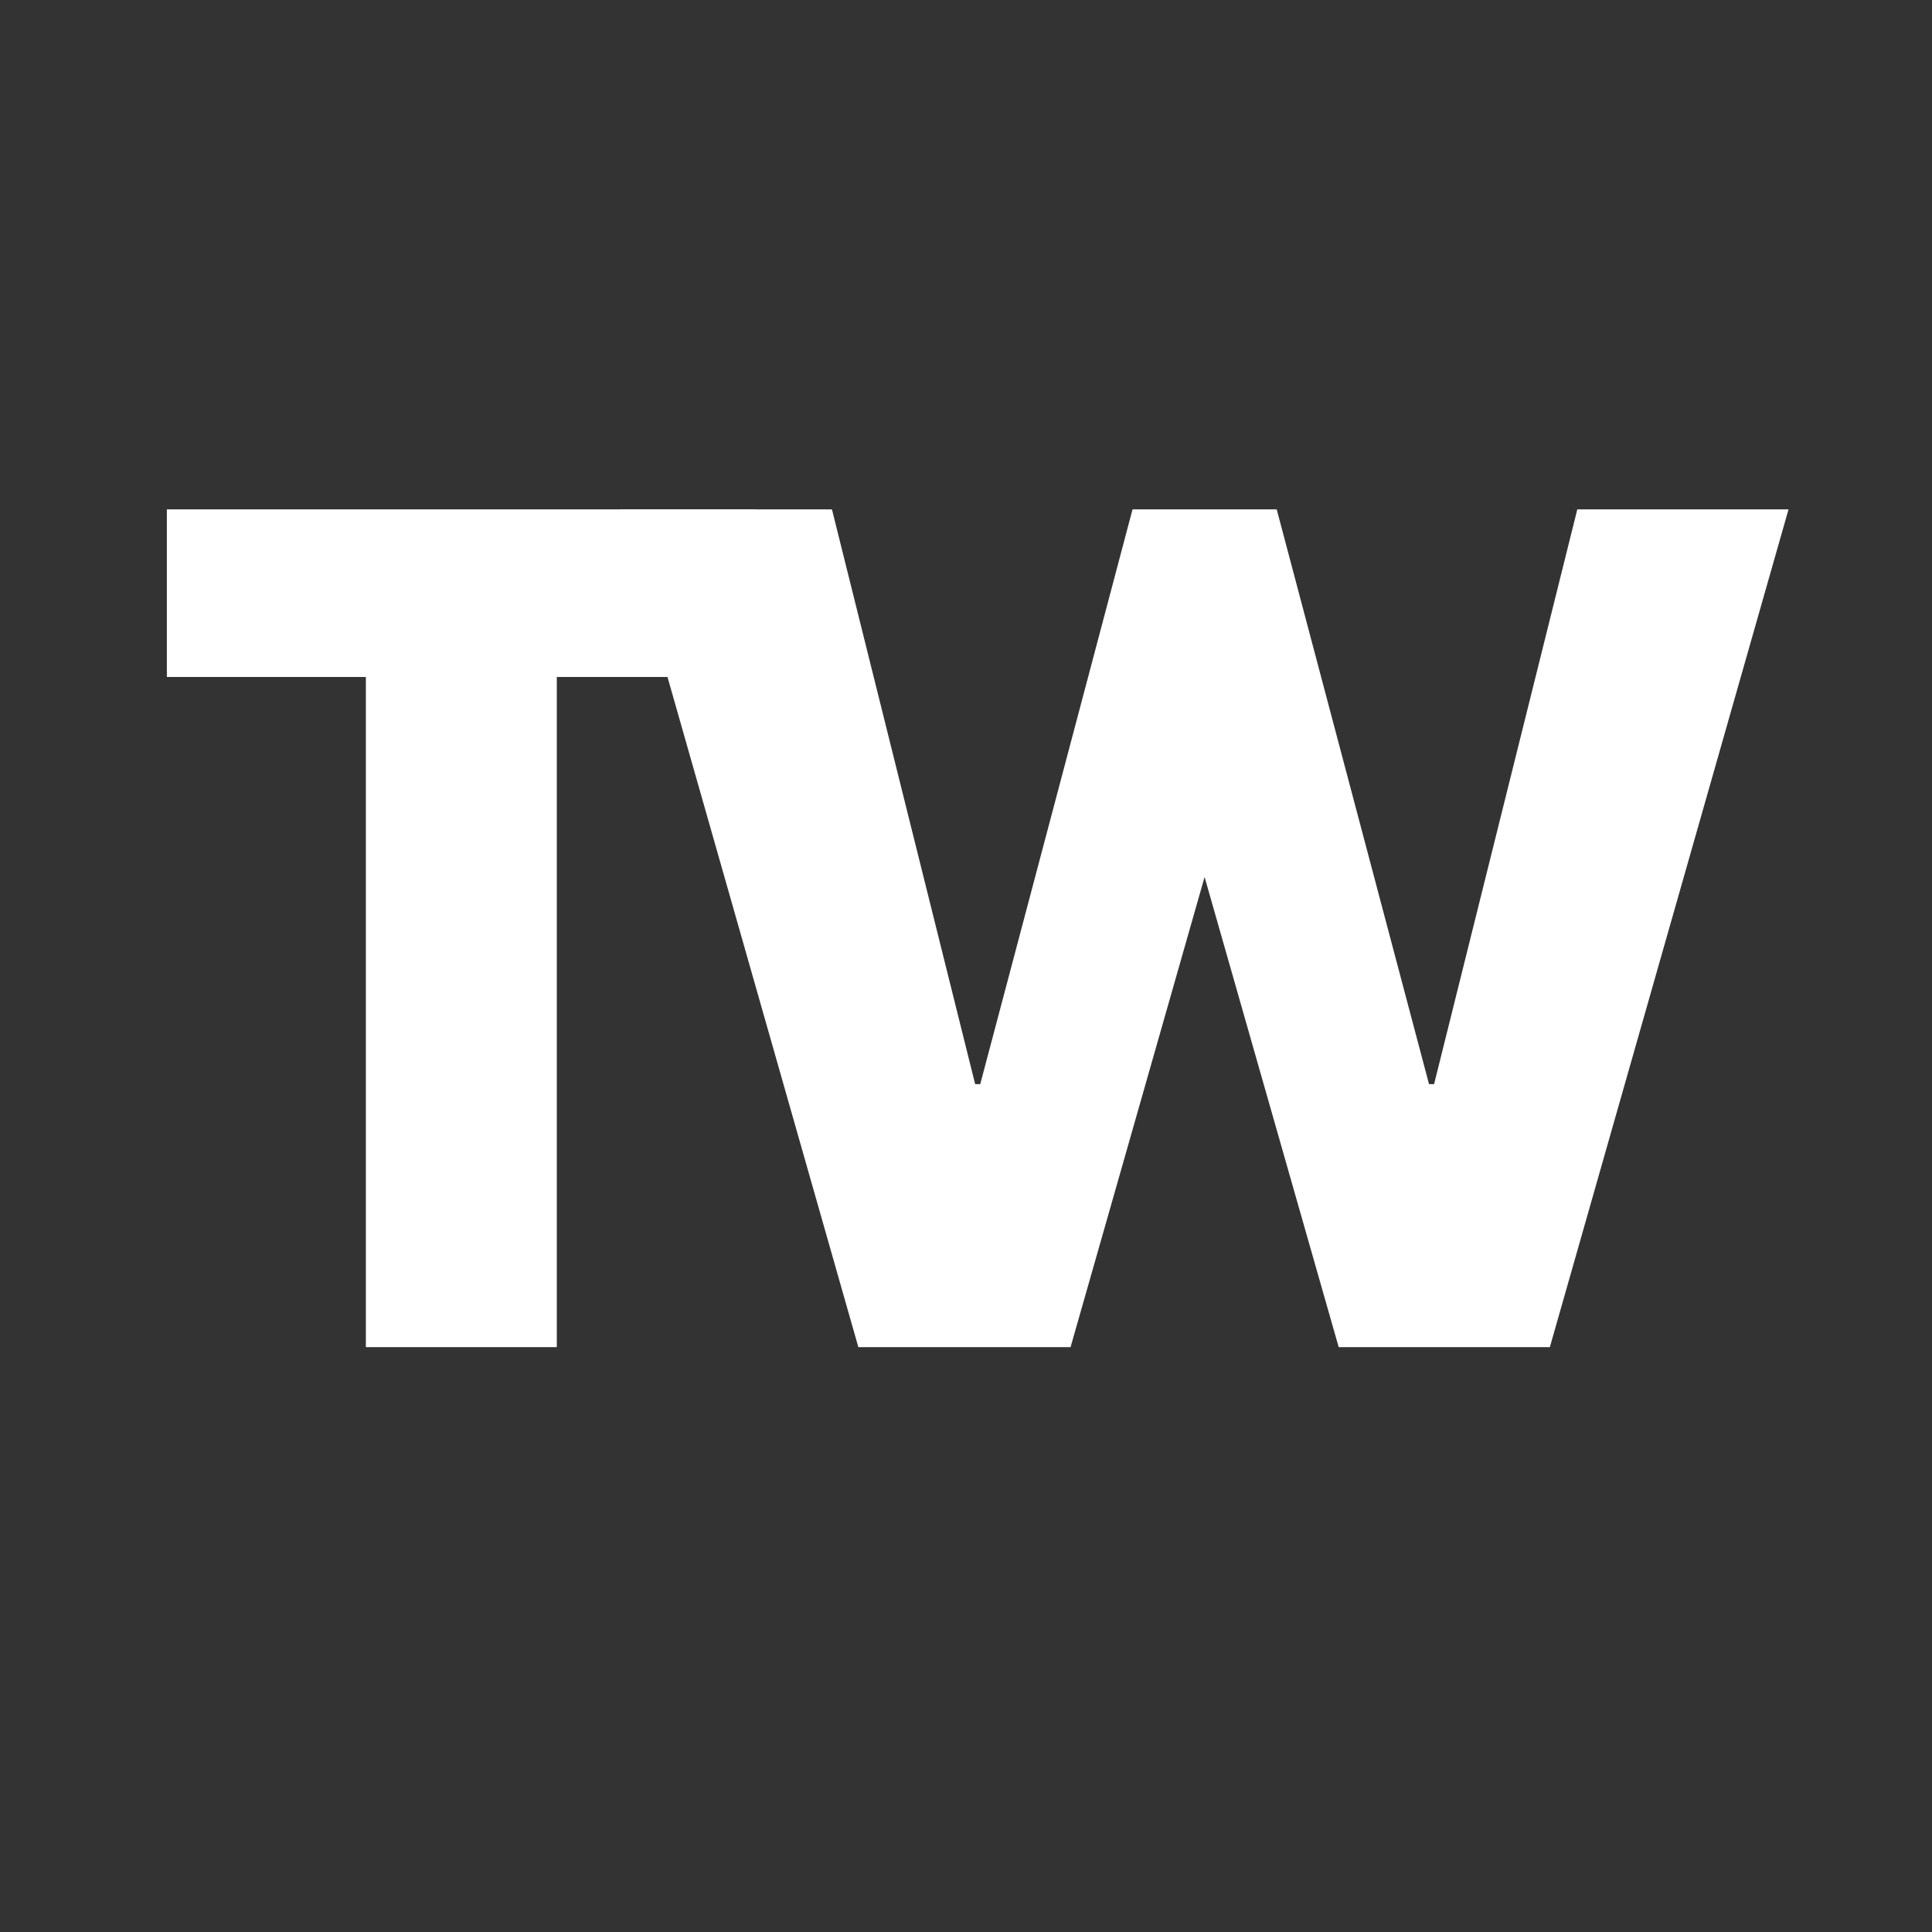
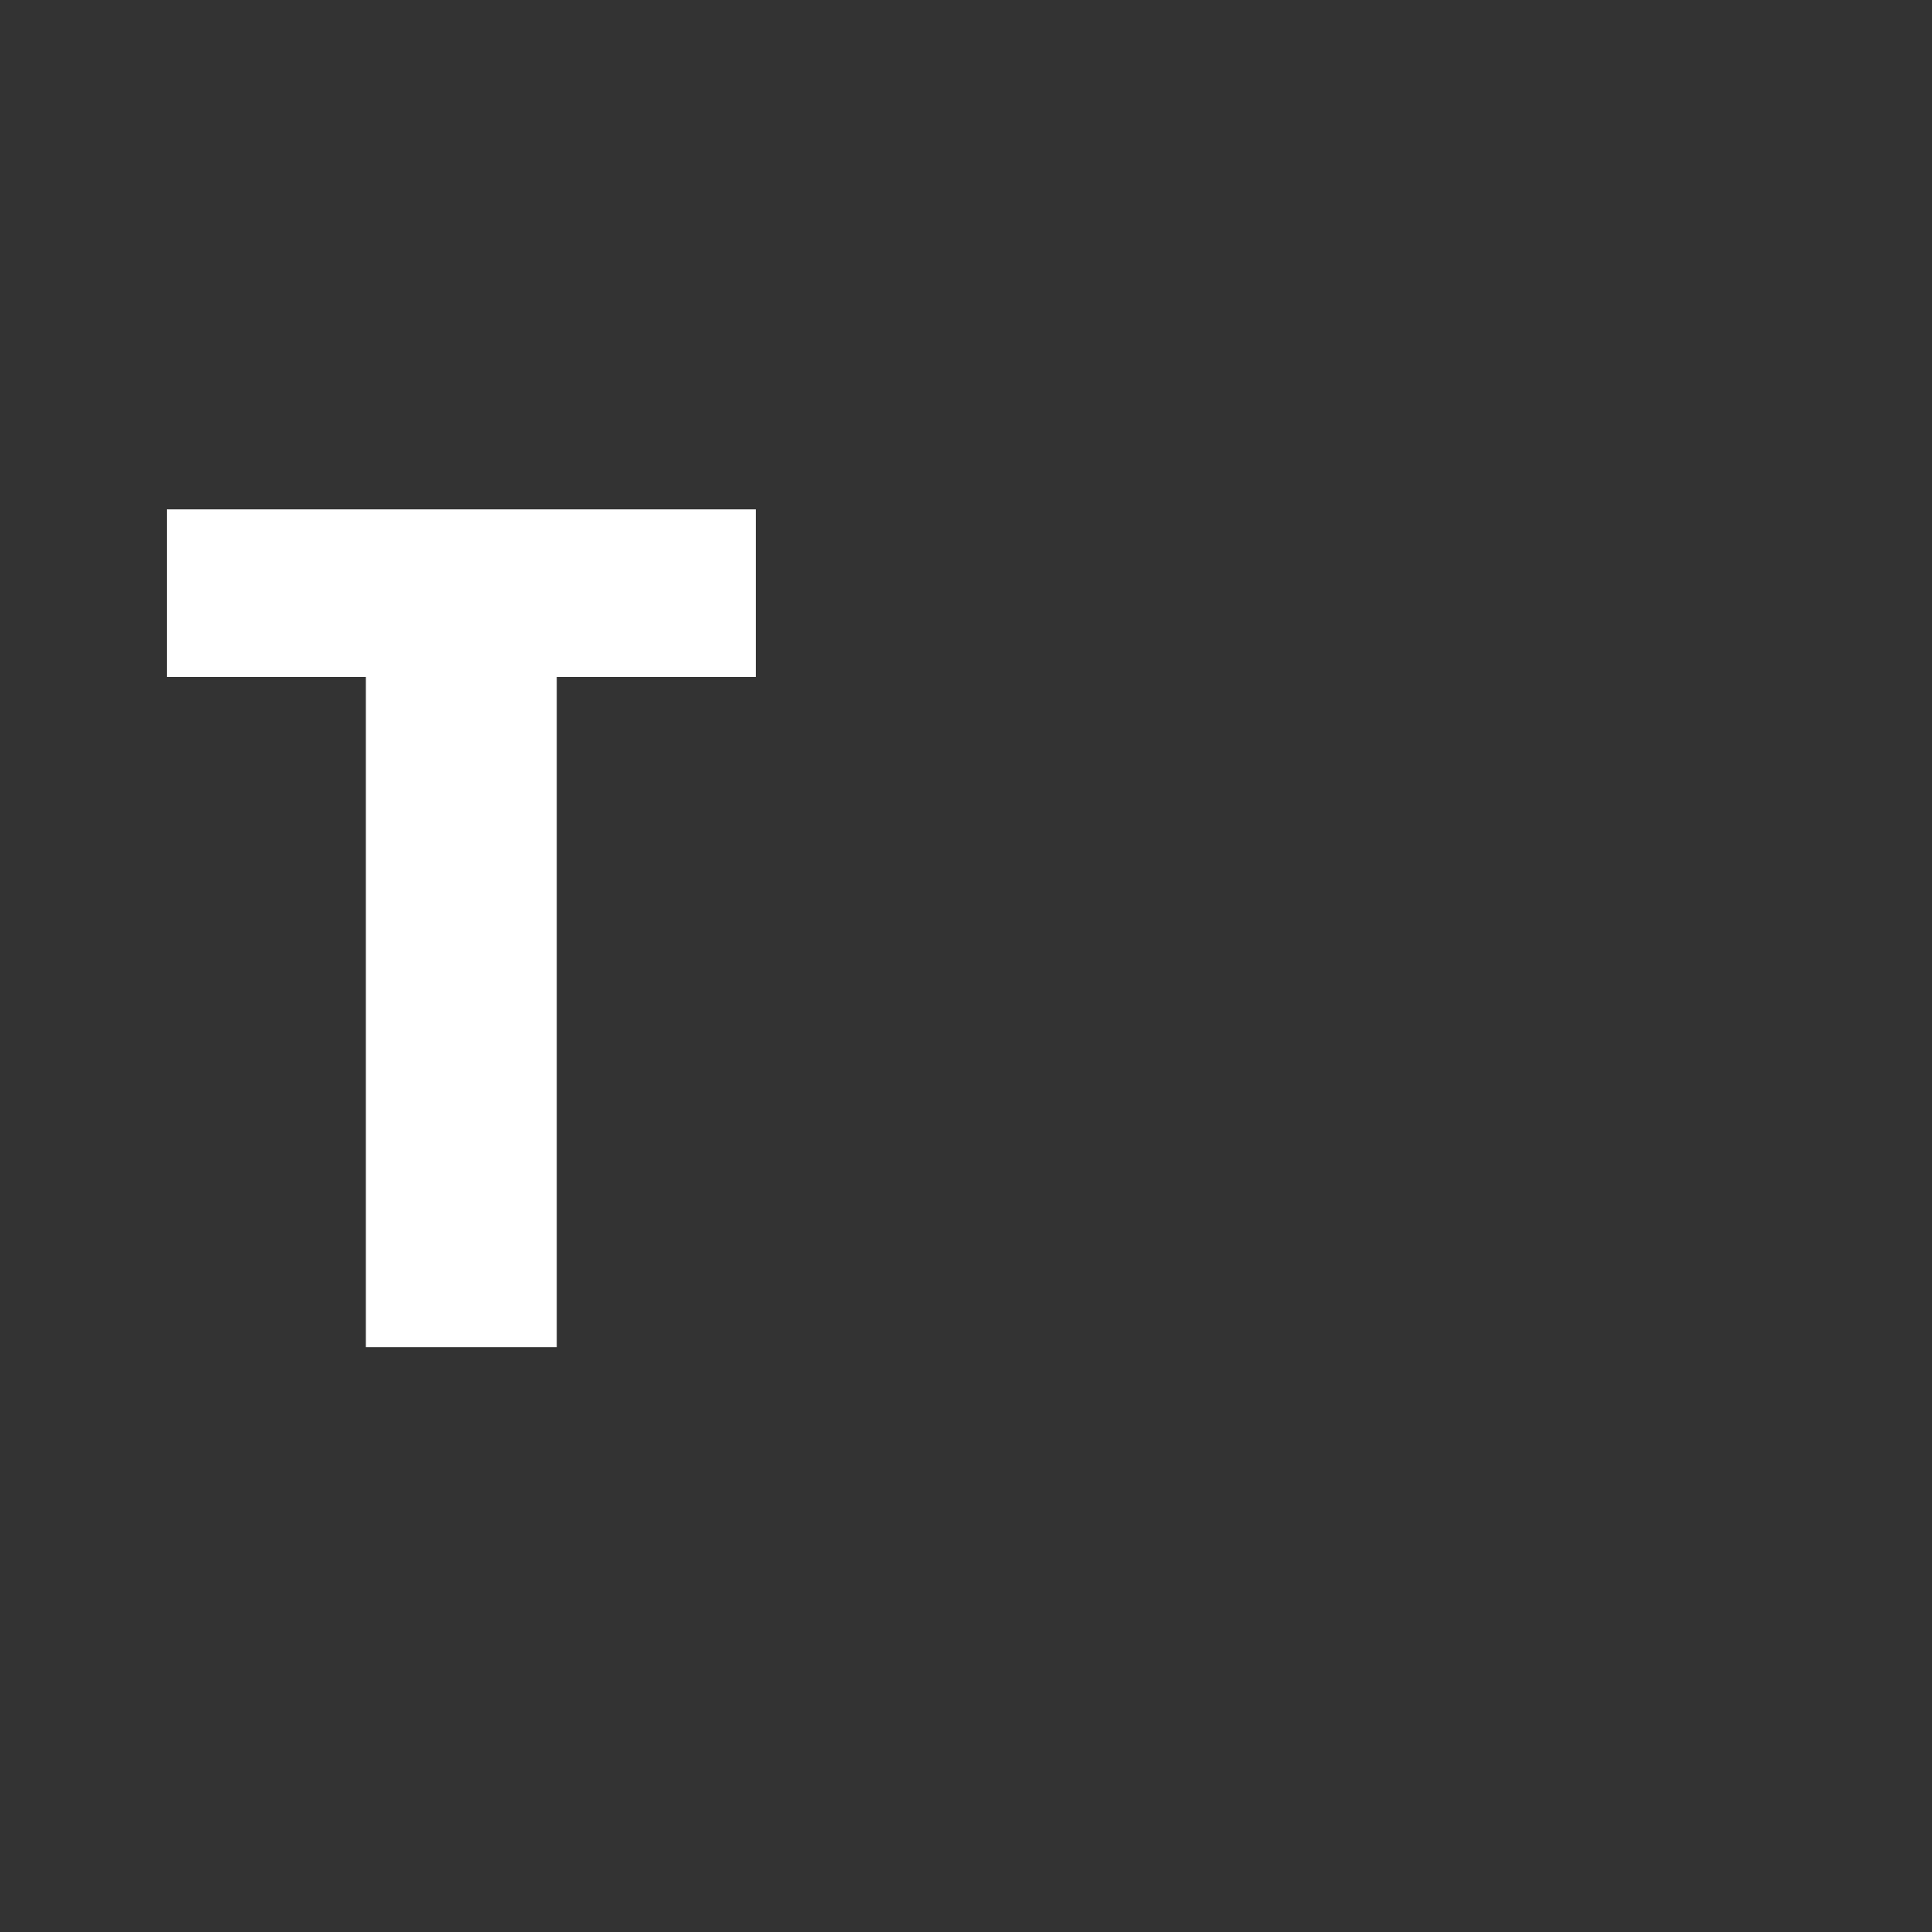
<svg xmlns="http://www.w3.org/2000/svg" version="1.0" preserveAspectRatio="xMidYMid meet" height="500" viewBox="0 0 375 375" zoomAndPan="magnify" width="500">
  <rect x="0" y="0" width="375" height="375" fill="#333333" stroke="none" />
  <defs>
    <g />
    <clipPath id="60696a57e8">
      <rect height="247" y="0" width="318" x="0" />
    </clipPath>
  </defs>
  <g transform="matrix(1, 0, 0, 1, 30, 84)">
    <g clip-path="url(#60696a57e8)">
      <g fill-opacity="1" fill="#ffffff">
        <g transform="translate(0.81, 177.479)">
          <g>
            <path d="M 1.578 -130.078 L 1.578 -162.609 L 115.891 -162.609 L 115.891 -130.078 L 77.266 -130.078 L 77.266 0 L 40.203 0 L 40.203 -130.078 Z M 1.578 -130.078" />
          </g>
        </g>
      </g>
      <g fill-opacity="1" fill="#ffffff">
        <g transform="translate(93.247, 177.479)">
          <g>
-             <path d="M 136.594 0 L 110.562 -91.25 L 84.547 0 L 43.359 0 L -2.953 -162.609 L 38.234 -162.609 L 66.031 -51.047 L 67.016 -51.047 L 96.578 -162.609 L 124.562 -162.609 L 154.125 -51.047 L 155.109 -51.047 L 182.906 -162.609 L 223.906 -162.609 L 177.578 0 Z M 136.594 0" />
-           </g>
+             </g>
        </g>
      </g>
    </g>
  </g>
</svg>